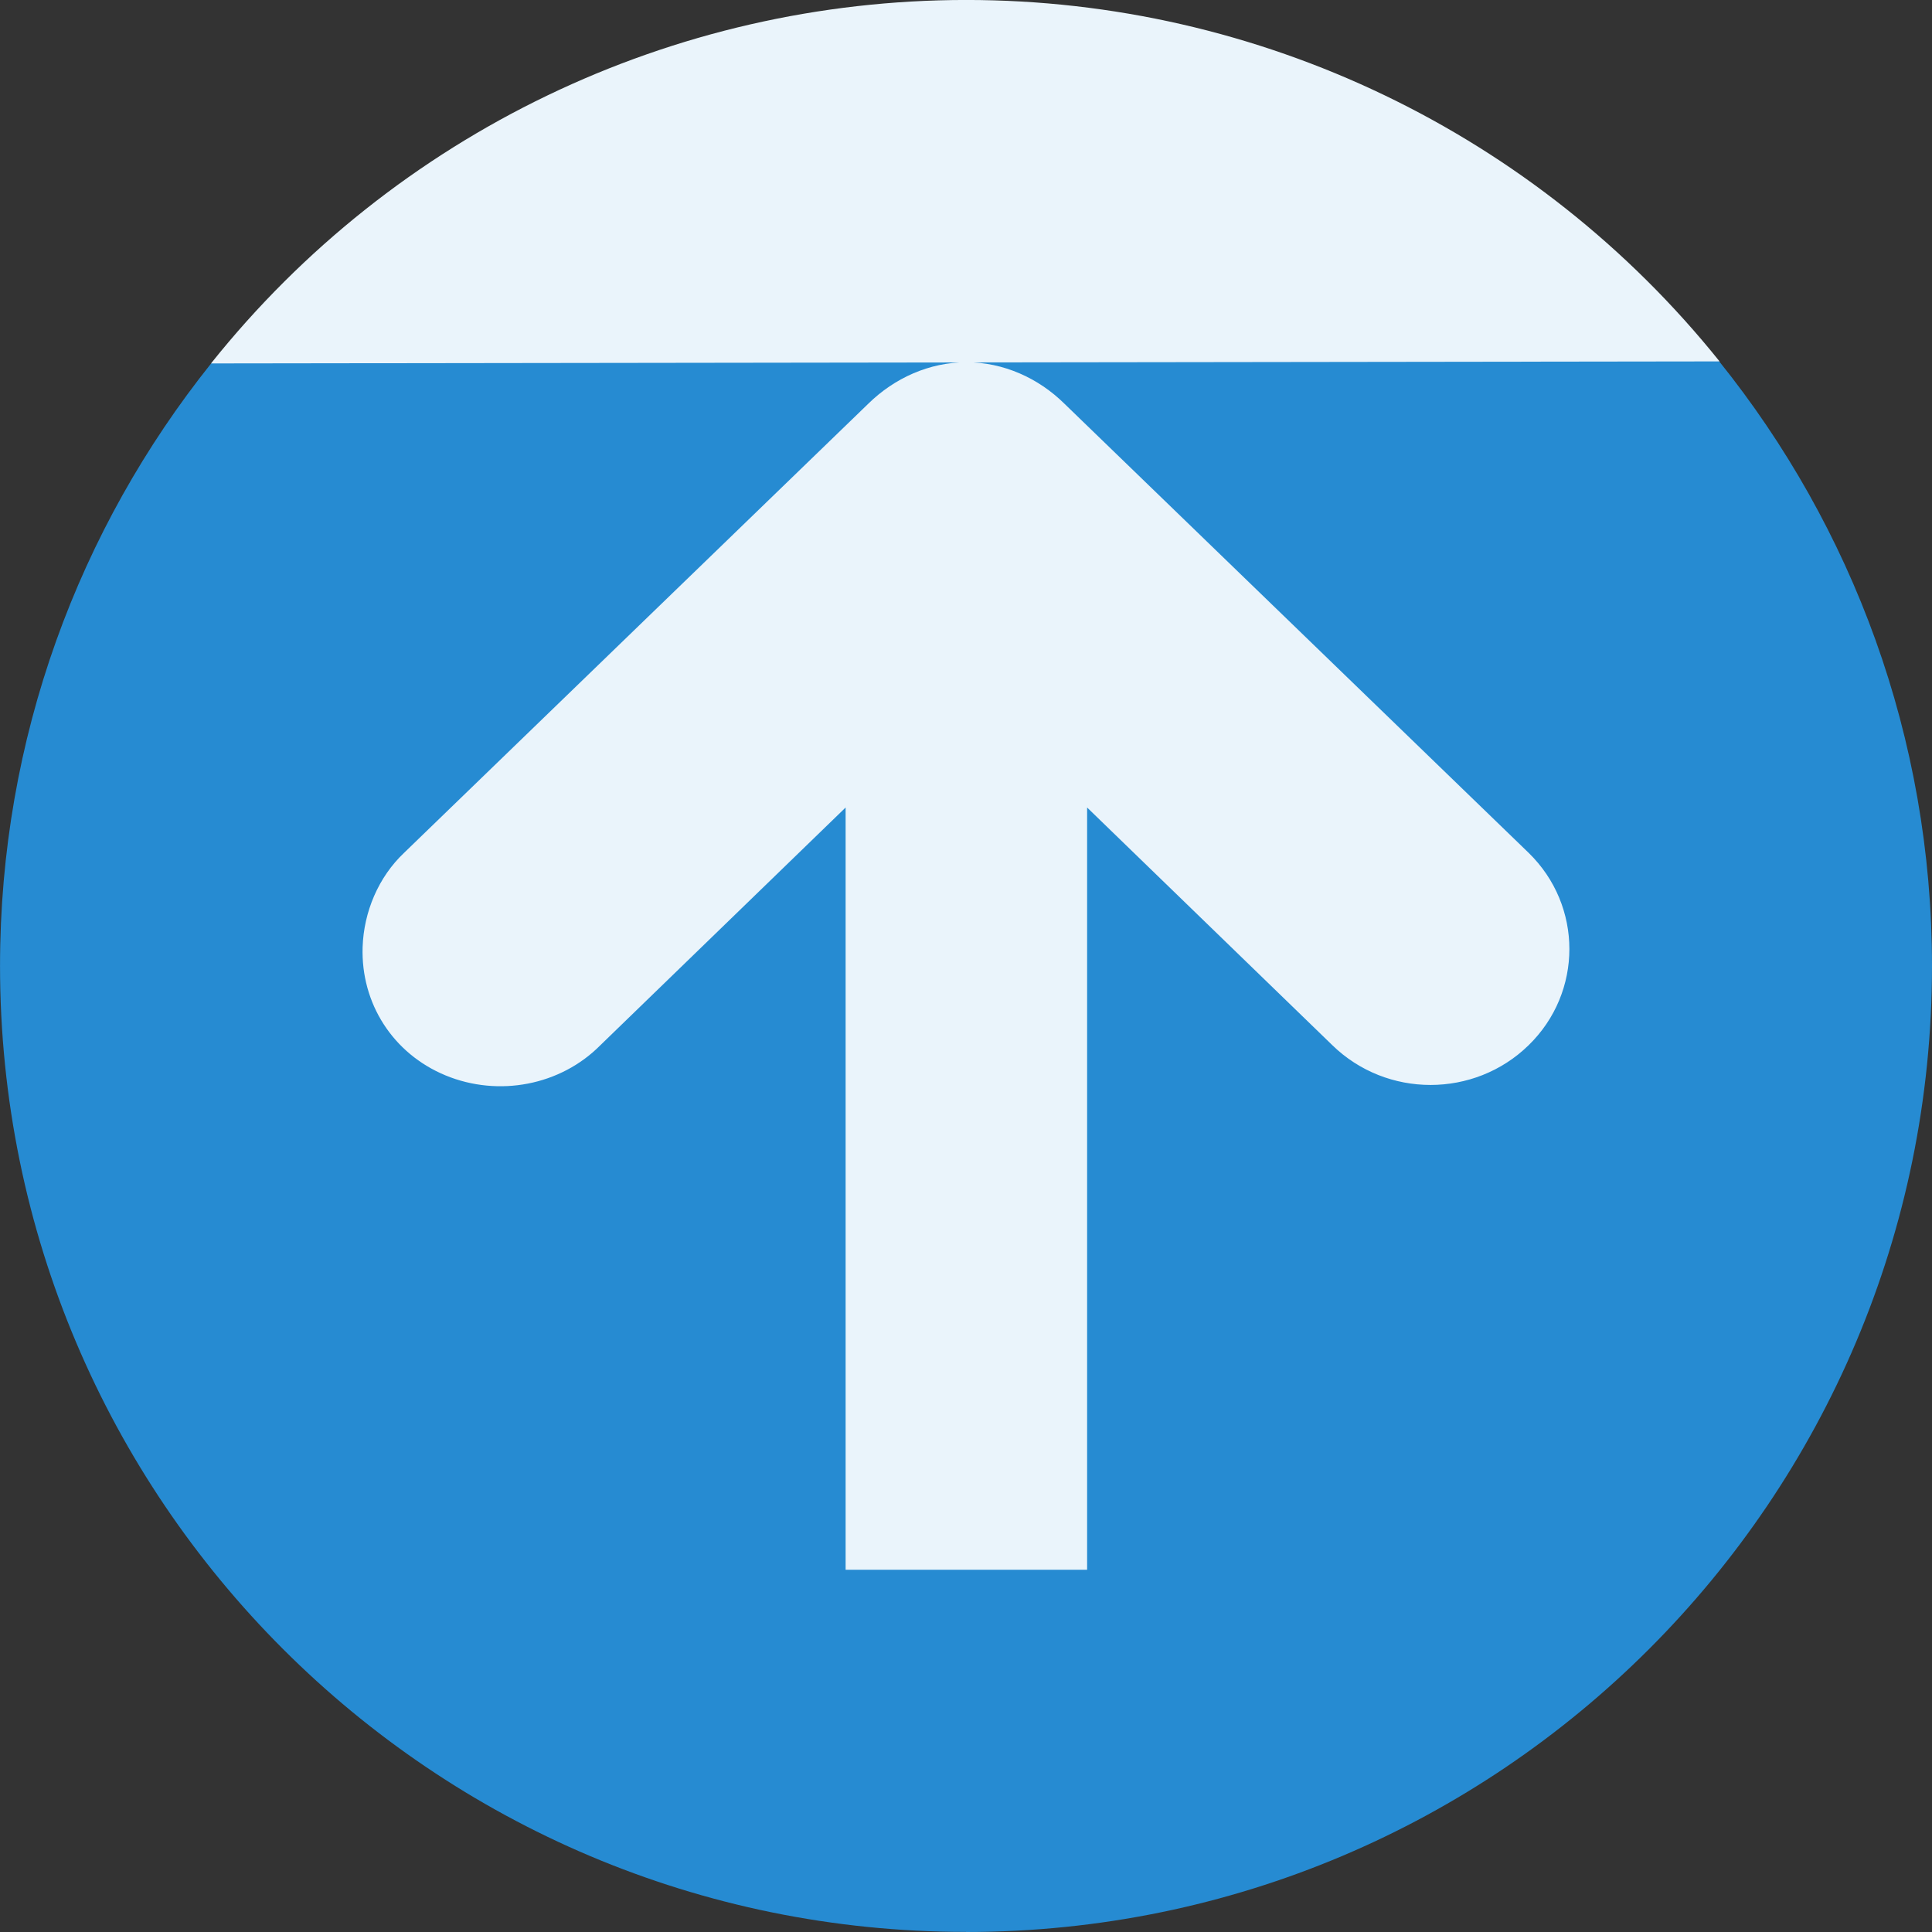
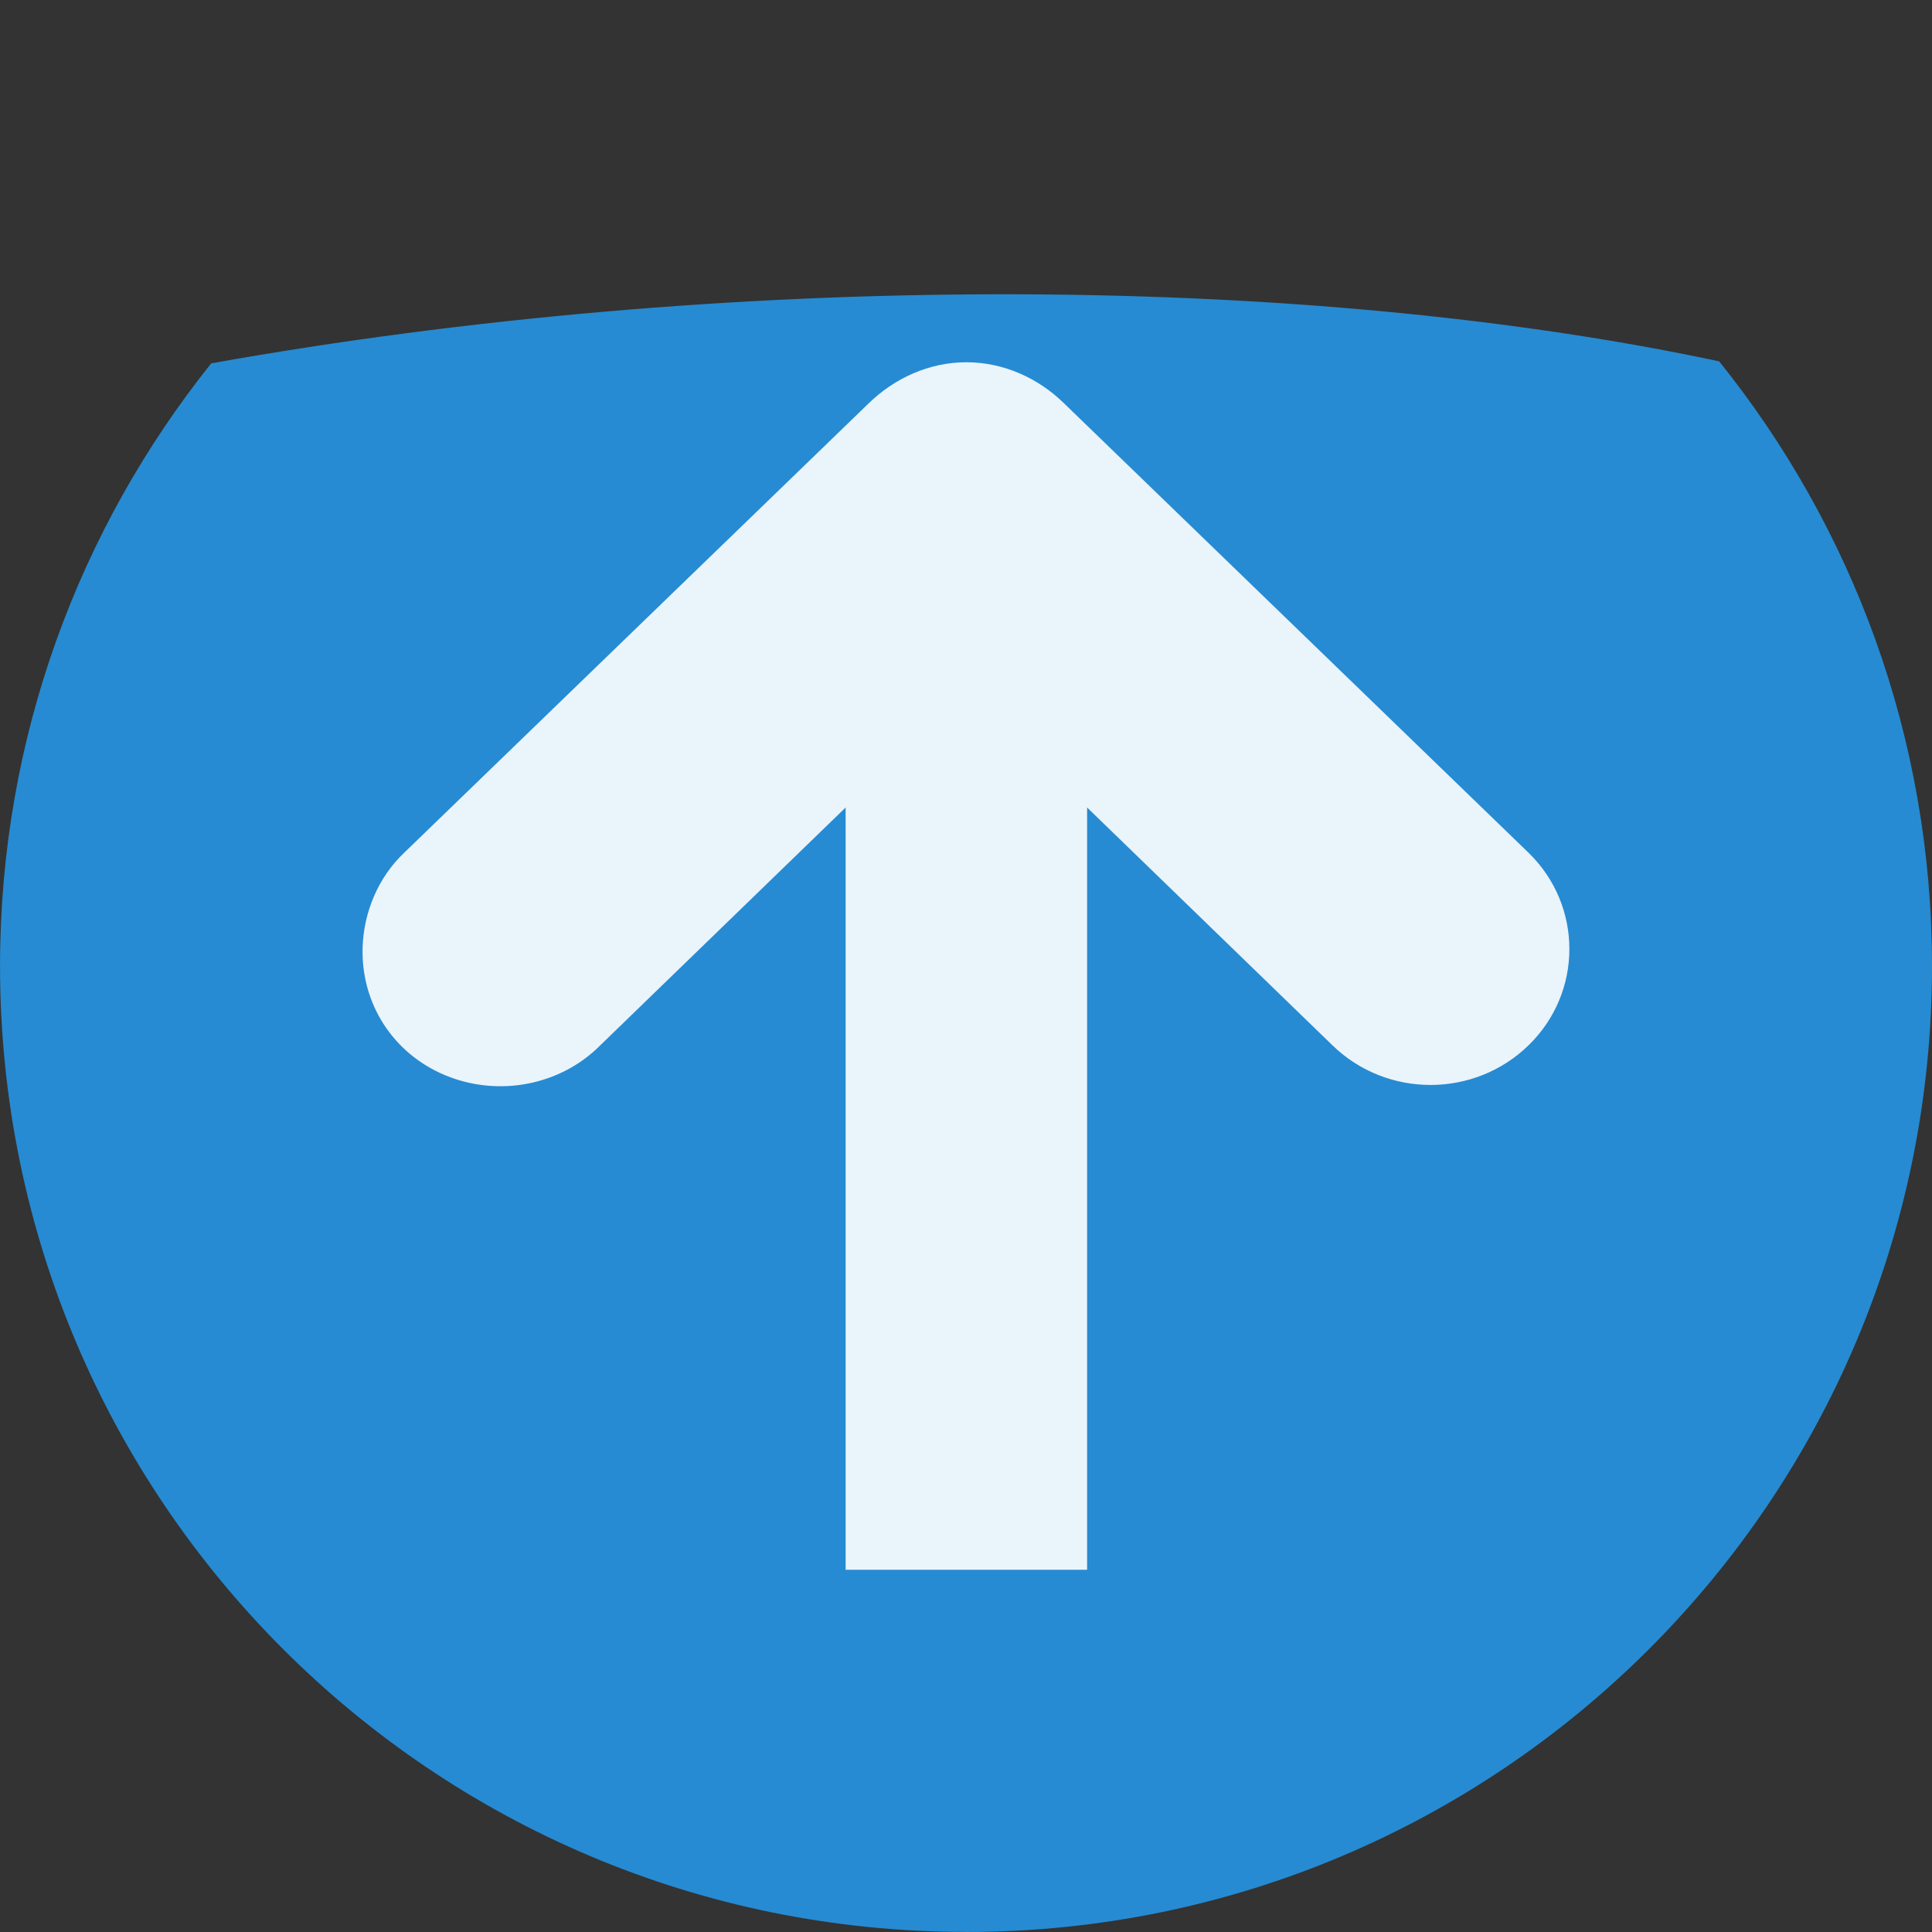
<svg xmlns="http://www.w3.org/2000/svg" viewBox="0 0 64 64">
  <rect x="0" y="0" width="64" height="64" fill="#333333" stroke="none" />
  <g transform="matrix(-1,0,0,-1,64,64)">
    <path d="m 31.996 0 c -17.672 0.004 -31.996 14.328 -31.996 32 0 7.583 2.643 14.544 7.05 20.03 13.949 2.973 32.949 2.973 49.953 -0.066 4.375 -5.473 6.996 -12.409 6.996 -19.961 0 -17.676 -14.328 -32 -32 -32" style="fill:#268bd2;fill-rule:evenodd" />
    <g style="fill:#fff;fill-opacity:0.902">
      <path d="m 51.988 32.625 c 0.059 -1.859 -1 -3.527 -2.75 -4.25 -1.754 -0.723 -3.805 -0.332 -5.125 1 l -8.125 7.875 0 -25.25 -8 0 0 25.25 -8.125 -7.875 c -1.801 -1.754 -4.703 -1.754 -6.5 0 -1.801 1.754 -1.801 4.621 0 6.375 l 15.375 14.875 c 0.863 0.852 2.023 1.375 3.25 1.375 1.223 0 2.383 -0.523 3.25 -1.375 l 15.375 -14.875 c 0.852 -0.805 1.336 -1.957 1.375 -3.125 z" style="fill:#eaf4fb;fill-opacity:1" />
-       <path d="m 57.01 51.961 c -6.074 7.609 -15.281 12.04 -25.02 12.04 -9.703 0 -18.883 -4.406 -24.953 -11.973" style="fill:#eaf4fb;fill-opacity:1;fill-rule:evenodd" />
    </g>
  </g>
</svg>